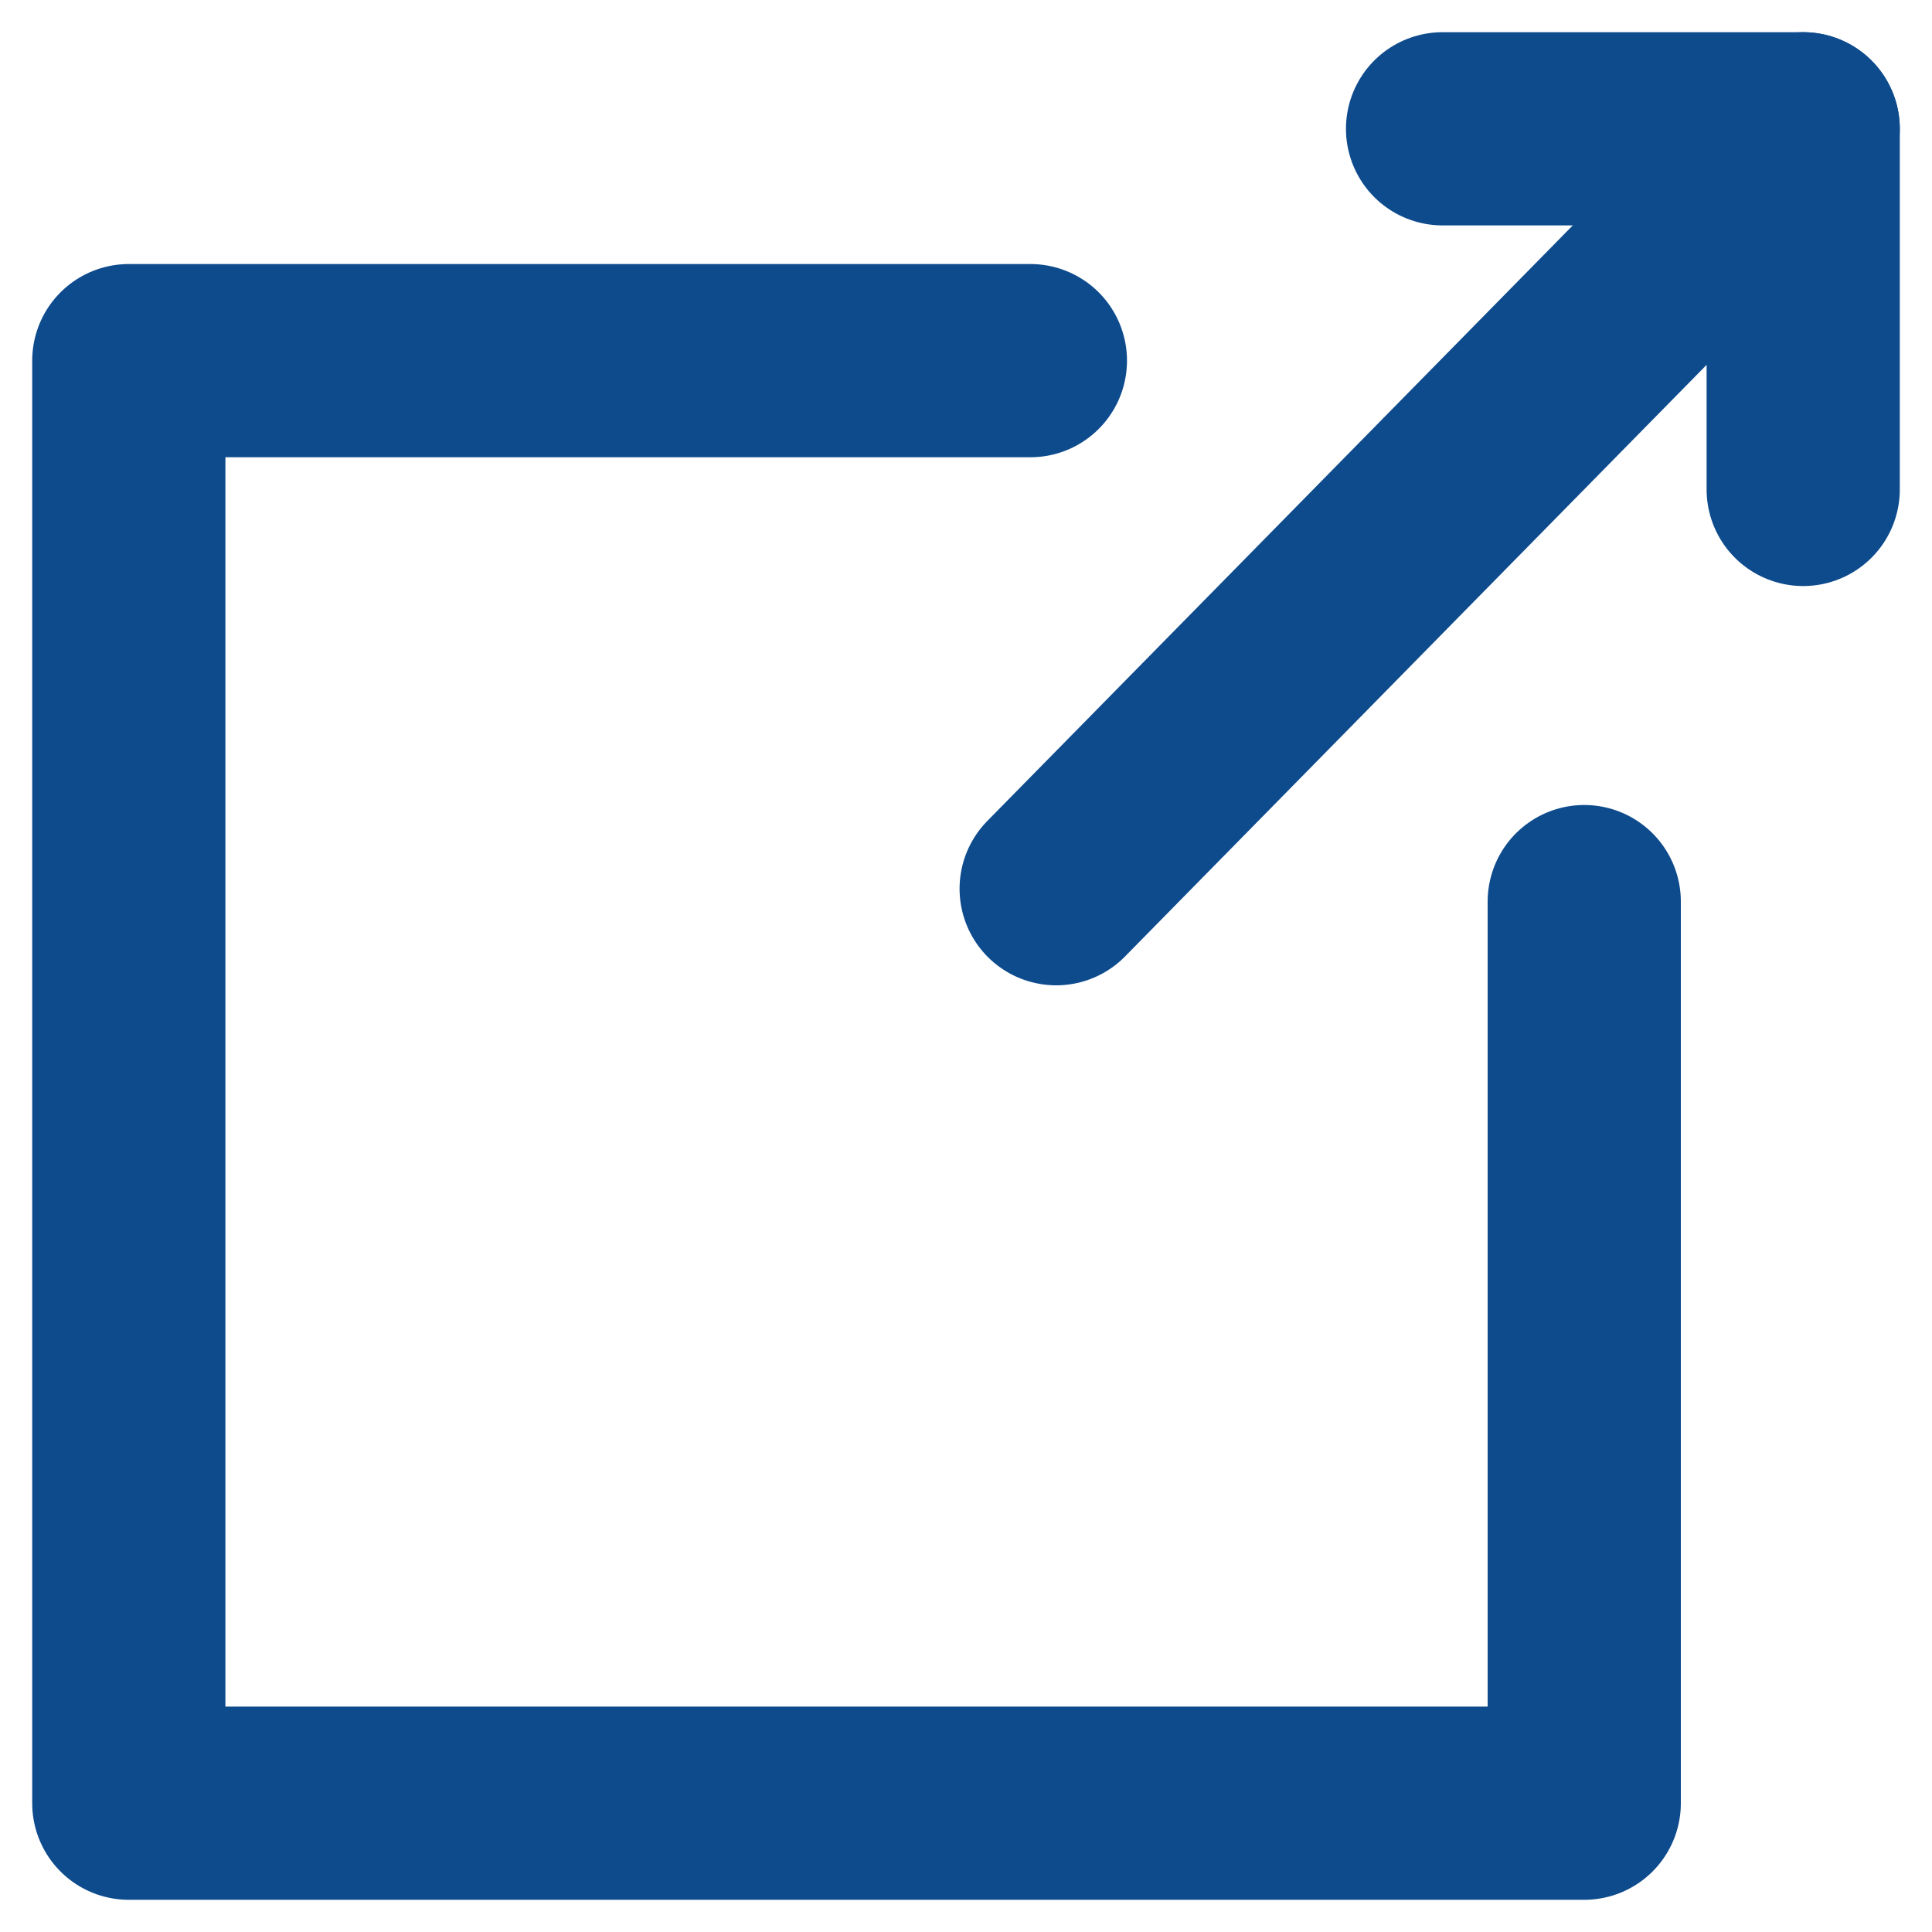
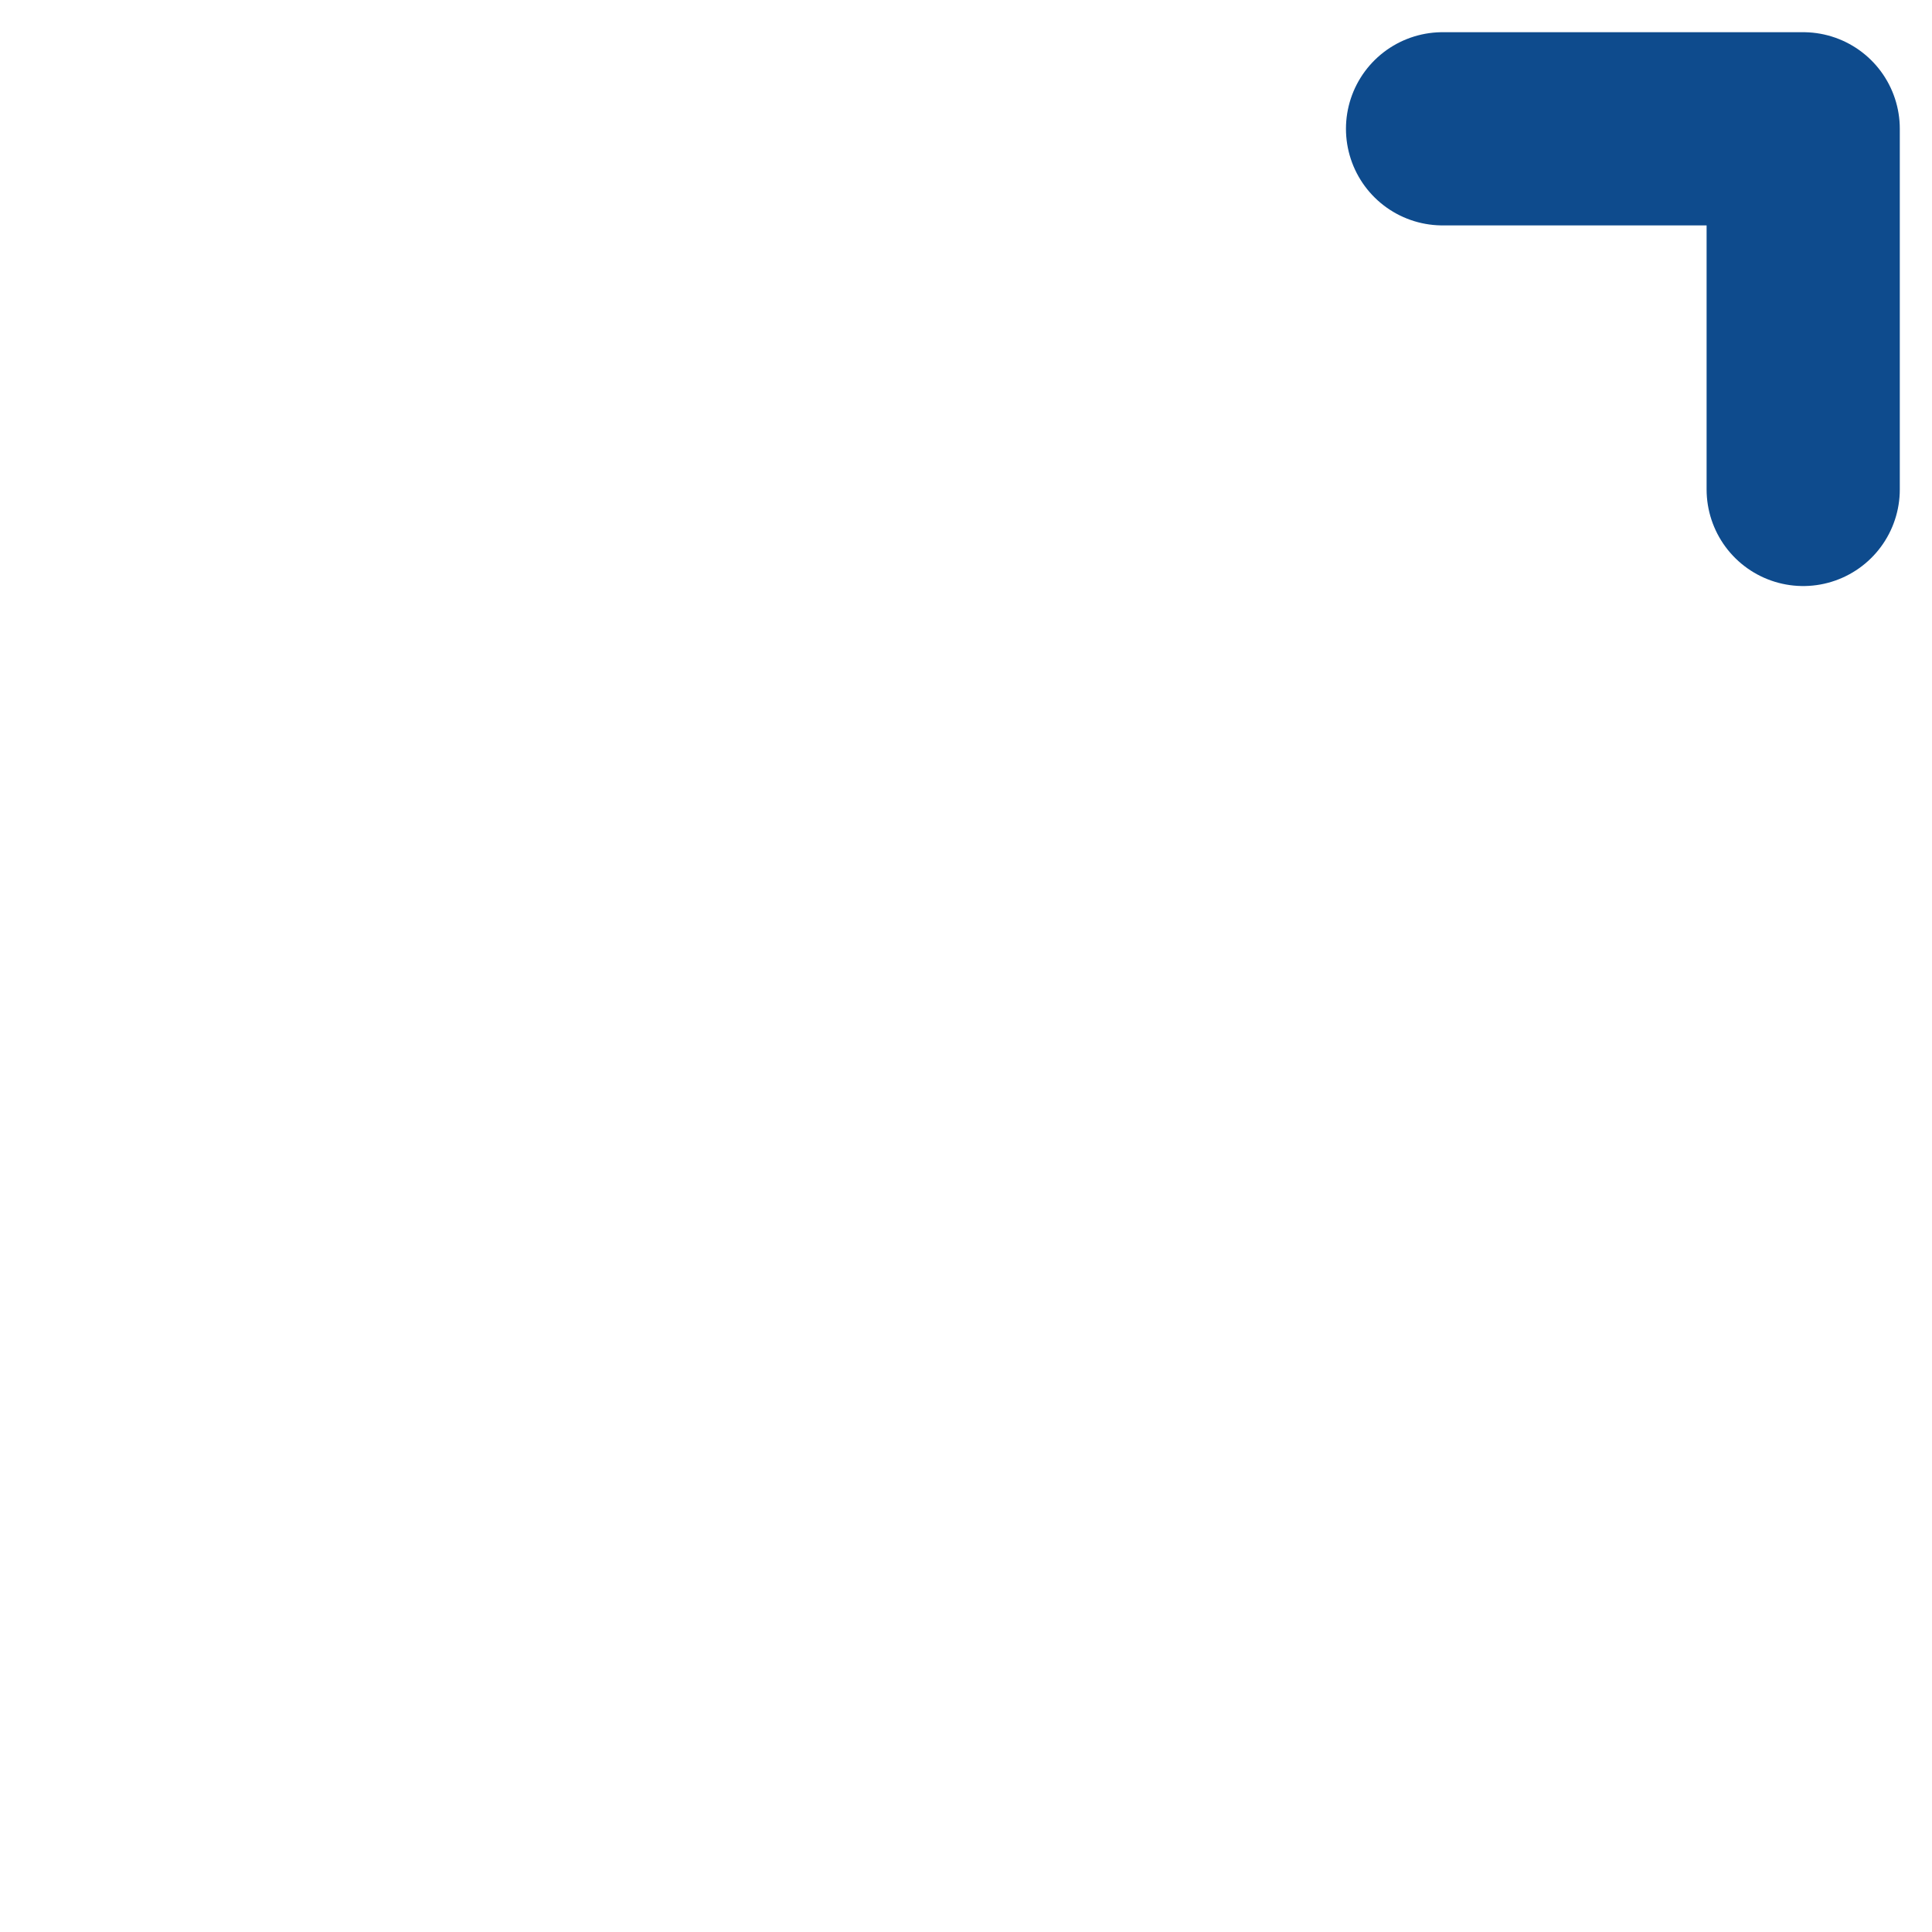
<svg xmlns="http://www.w3.org/2000/svg" version="1.1" id="レイヤー_1" x="0px" y="0px" viewBox="0 0 15 15" style="enable-background:new 0 0 15 15;" xml:space="preserve">
  <style type="text/css">
	.st0{fill:none;stroke:#0E4B8D;stroke-width:1.5;stroke-linecap:round;stroke-linejoin:round;stroke-miterlimit:10;}
</style>
  <g>
    <g>
-       <polyline class="st0" points="8,2.8 1,2.8 1,14 12.3,14 12.3,7   " />
-     </g>
+       </g>
    <g>
      <polyline class="st0" points="11.2,1 14,1 14,3.8   " />
-       <line class="st0" x1="14" y1="1" x2="8.2" y2="6.9" />
    </g>
  </g>
</svg>